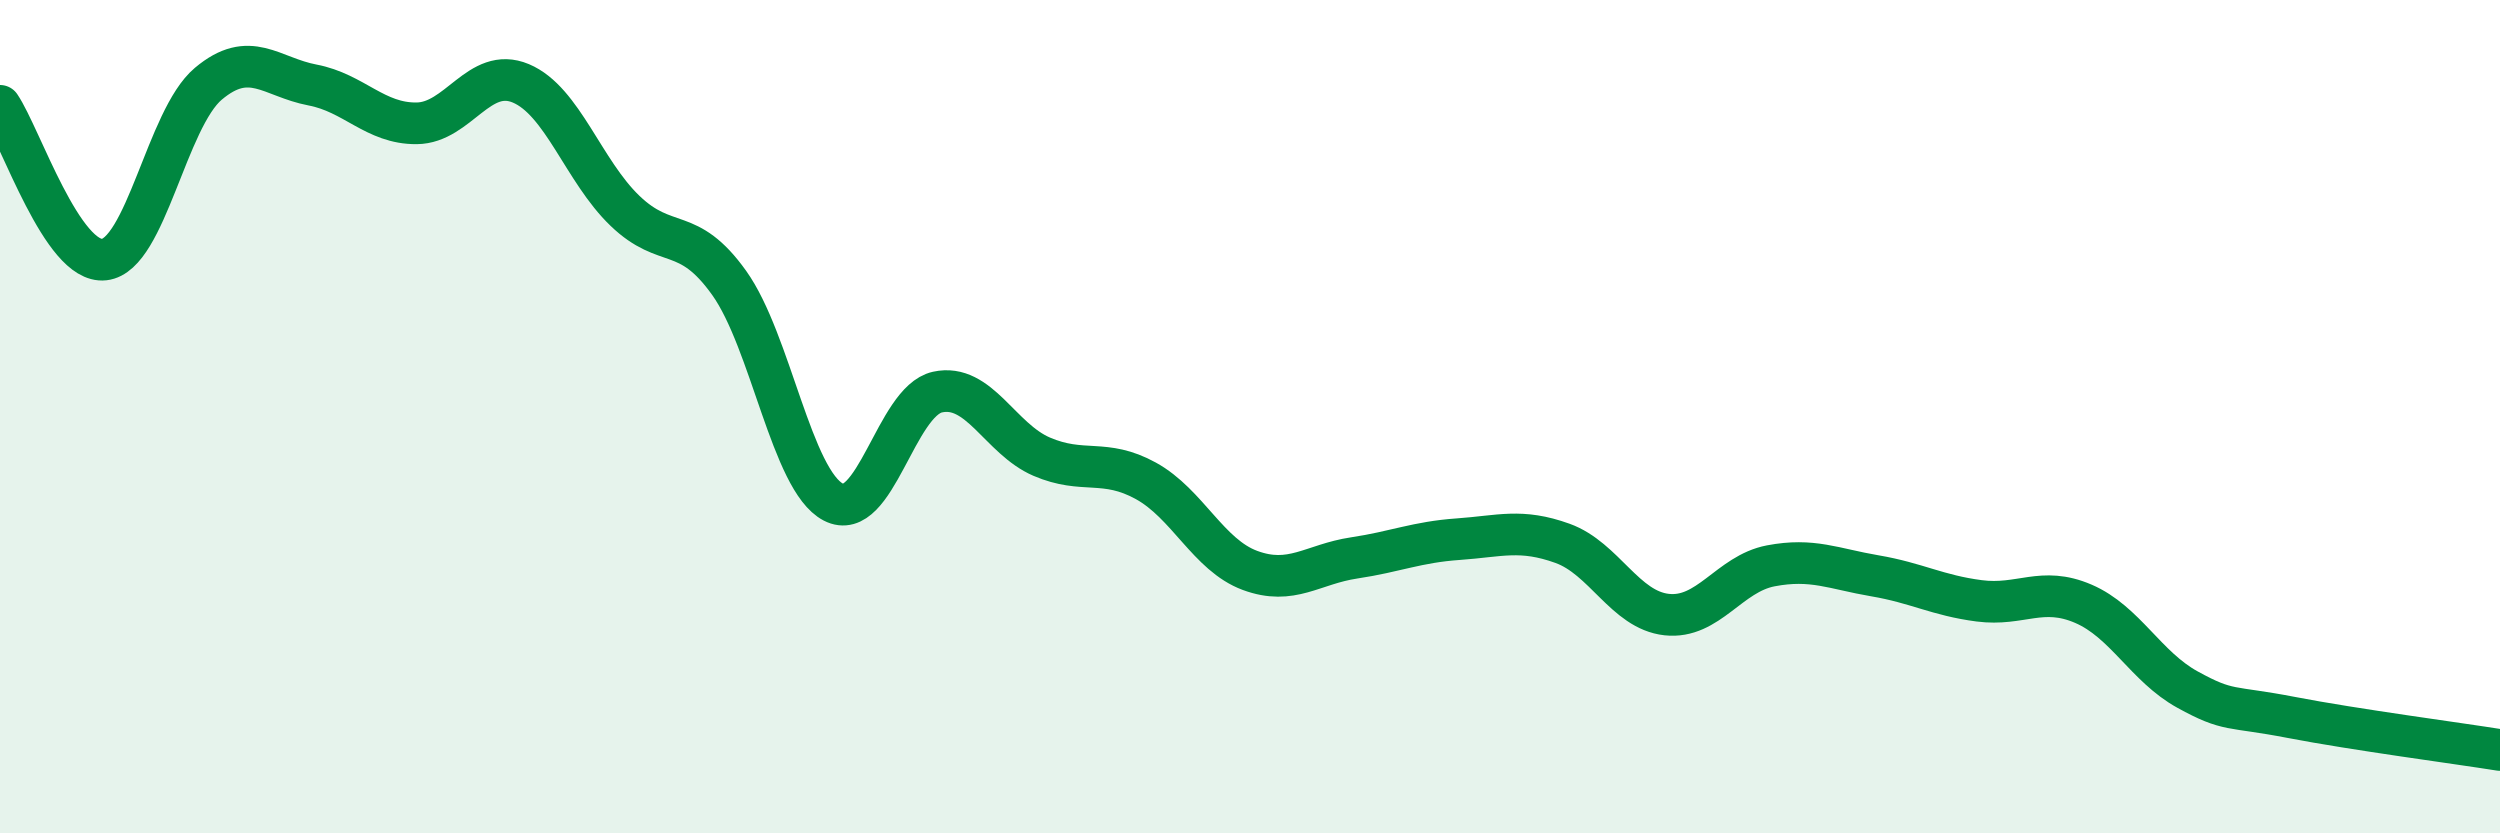
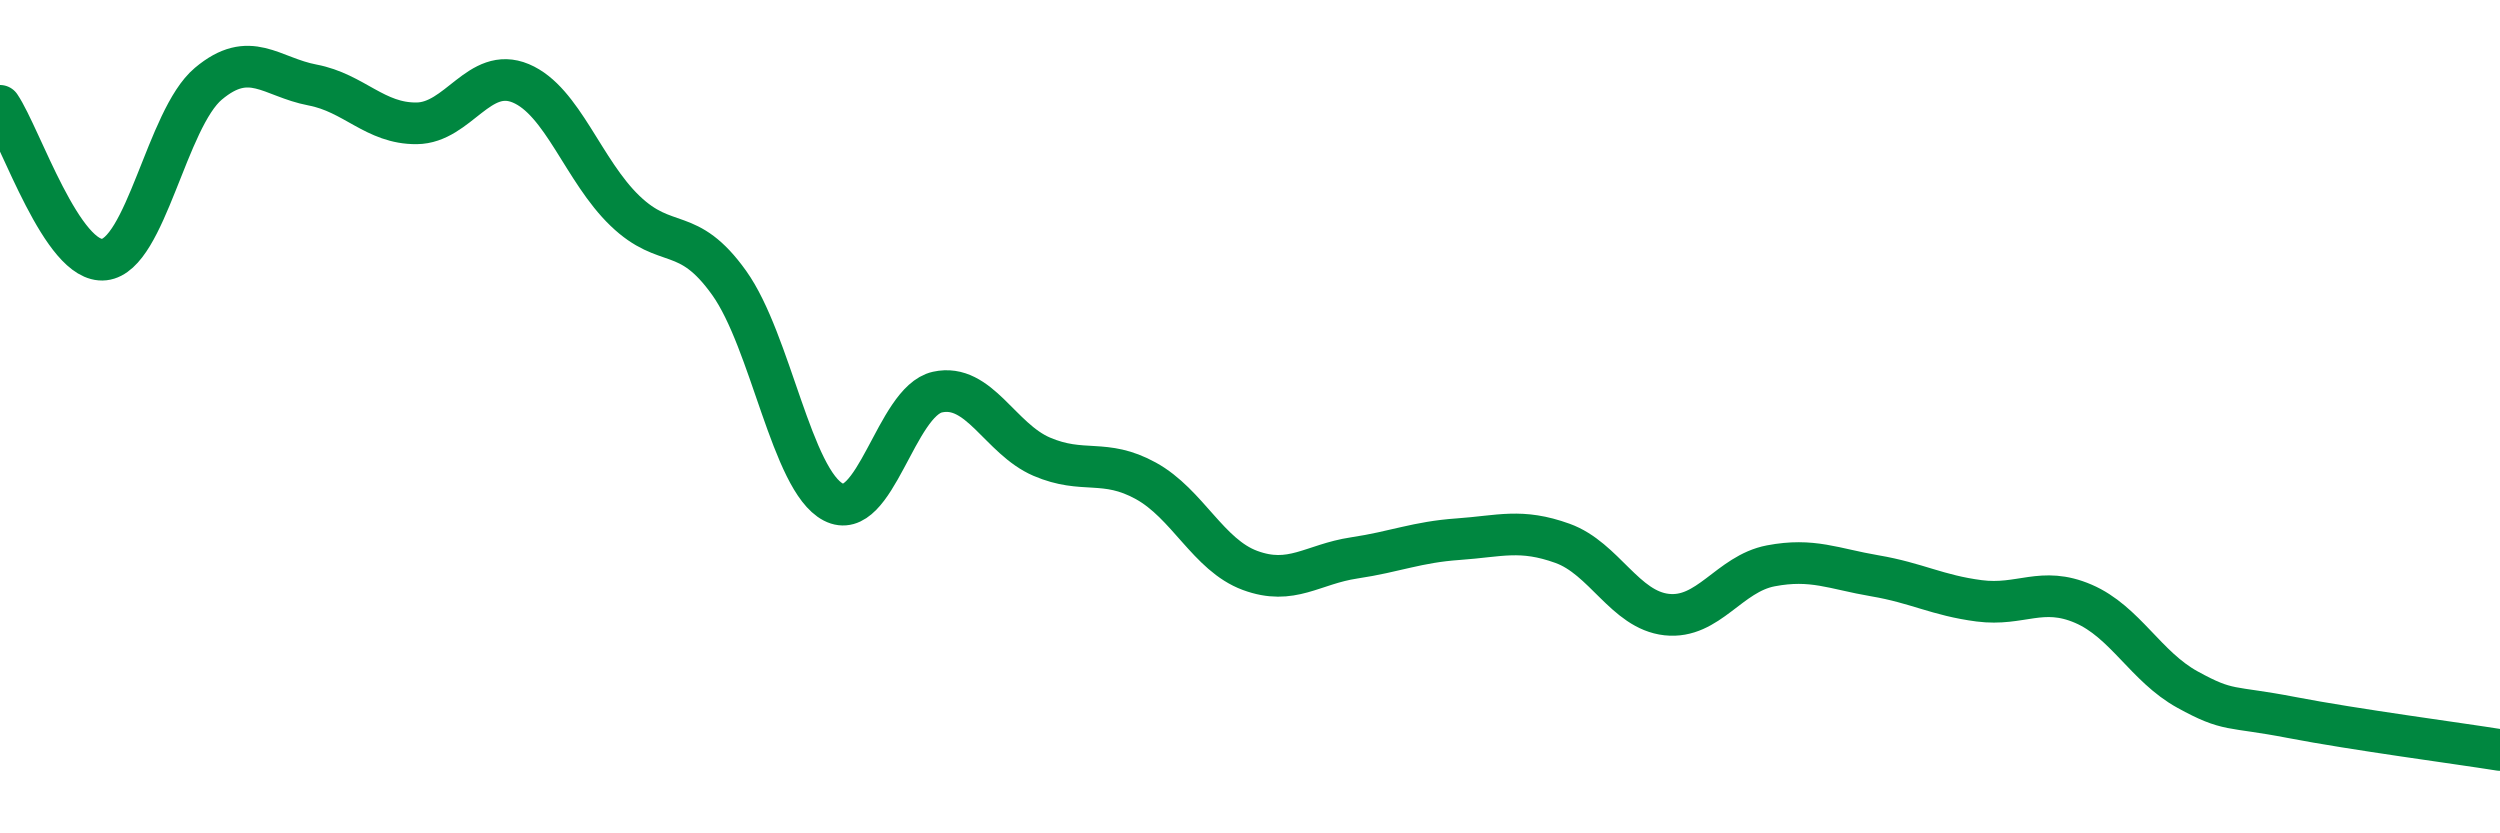
<svg xmlns="http://www.w3.org/2000/svg" width="60" height="20" viewBox="0 0 60 20">
-   <path d="M 0,2.54 C 0.5,3.28 1.5,6.34 2.5,6.23 C 3.5,6.12 4,2.85 5,2.01 C 6,1.17 6.5,1.85 7.5,2.04 C 8.5,2.23 9,2.97 10,2.96 C 11,2.95 11.5,1.58 12.5,2 C 13.5,2.42 14,4.1 15,5.06 C 16,6.02 16.5,5.39 17.5,6.79 C 18.5,8.19 19,11.53 20,12.05 C 21,12.57 21.5,9.63 22.5,9.41 C 23.5,9.19 24,10.53 25,10.96 C 26,11.39 26.5,10.99 27.5,11.54 C 28.5,12.09 29,13.32 30,13.69 C 31,14.06 31.5,13.54 32.5,13.39 C 33.5,13.24 34,13.01 35,12.94 C 36,12.87 36.5,12.68 37.5,13.04 C 38.5,13.4 39,14.64 40,14.75 C 41,14.86 41.5,13.77 42.5,13.58 C 43.5,13.39 44,13.65 45,13.82 C 46,13.99 46.5,14.29 47.5,14.42 C 48.5,14.55 49,14.06 50,14.49 C 51,14.92 51.5,16 52.5,16.55 C 53.5,17.1 53.5,16.93 55,17.22 C 56.5,17.51 59,17.84 60,18L60 20L0 20Z" fill="#008740" opacity="0.1" stroke-linecap="round" stroke-linejoin="round" />
  <path d="M 0,2.54 C 0.5,3.28 1.5,6.34 2.5,6.23 C 3.5,6.12 4,2.85 5,2.01 C 6,1.17 6.5,1.85 7.5,2.04 C 8.5,2.23 9,2.97 10,2.96 C 11,2.95 11.5,1.58 12.5,2 C 13.5,2.42 14,4.1 15,5.06 C 16,6.02 16.5,5.39 17.5,6.79 C 18.5,8.19 19,11.53 20,12.05 C 21,12.57 21.5,9.63 22.5,9.41 C 23.5,9.19 24,10.53 25,10.96 C 26,11.39 26.5,10.99 27.5,11.54 C 28.5,12.09 29,13.32 30,13.69 C 31,14.06 31.5,13.54 32.5,13.39 C 33.5,13.24 34,13.01 35,12.94 C 36,12.87 36.5,12.68 37.5,13.04 C 38.5,13.4 39,14.64 40,14.75 C 41,14.86 41.5,13.77 42.5,13.58 C 43.5,13.39 44,13.65 45,13.82 C 46,13.99 46.5,14.29 47.5,14.42 C 48.5,14.55 49,14.06 50,14.49 C 51,14.92 51.5,16 52.5,16.55 C 53.5,17.1 53.5,16.93 55,17.22 C 56.5,17.51 59,17.84 60,18" stroke="#008740" stroke-width="1" fill="none" stroke-linecap="round" stroke-linejoin="round" />
</svg>